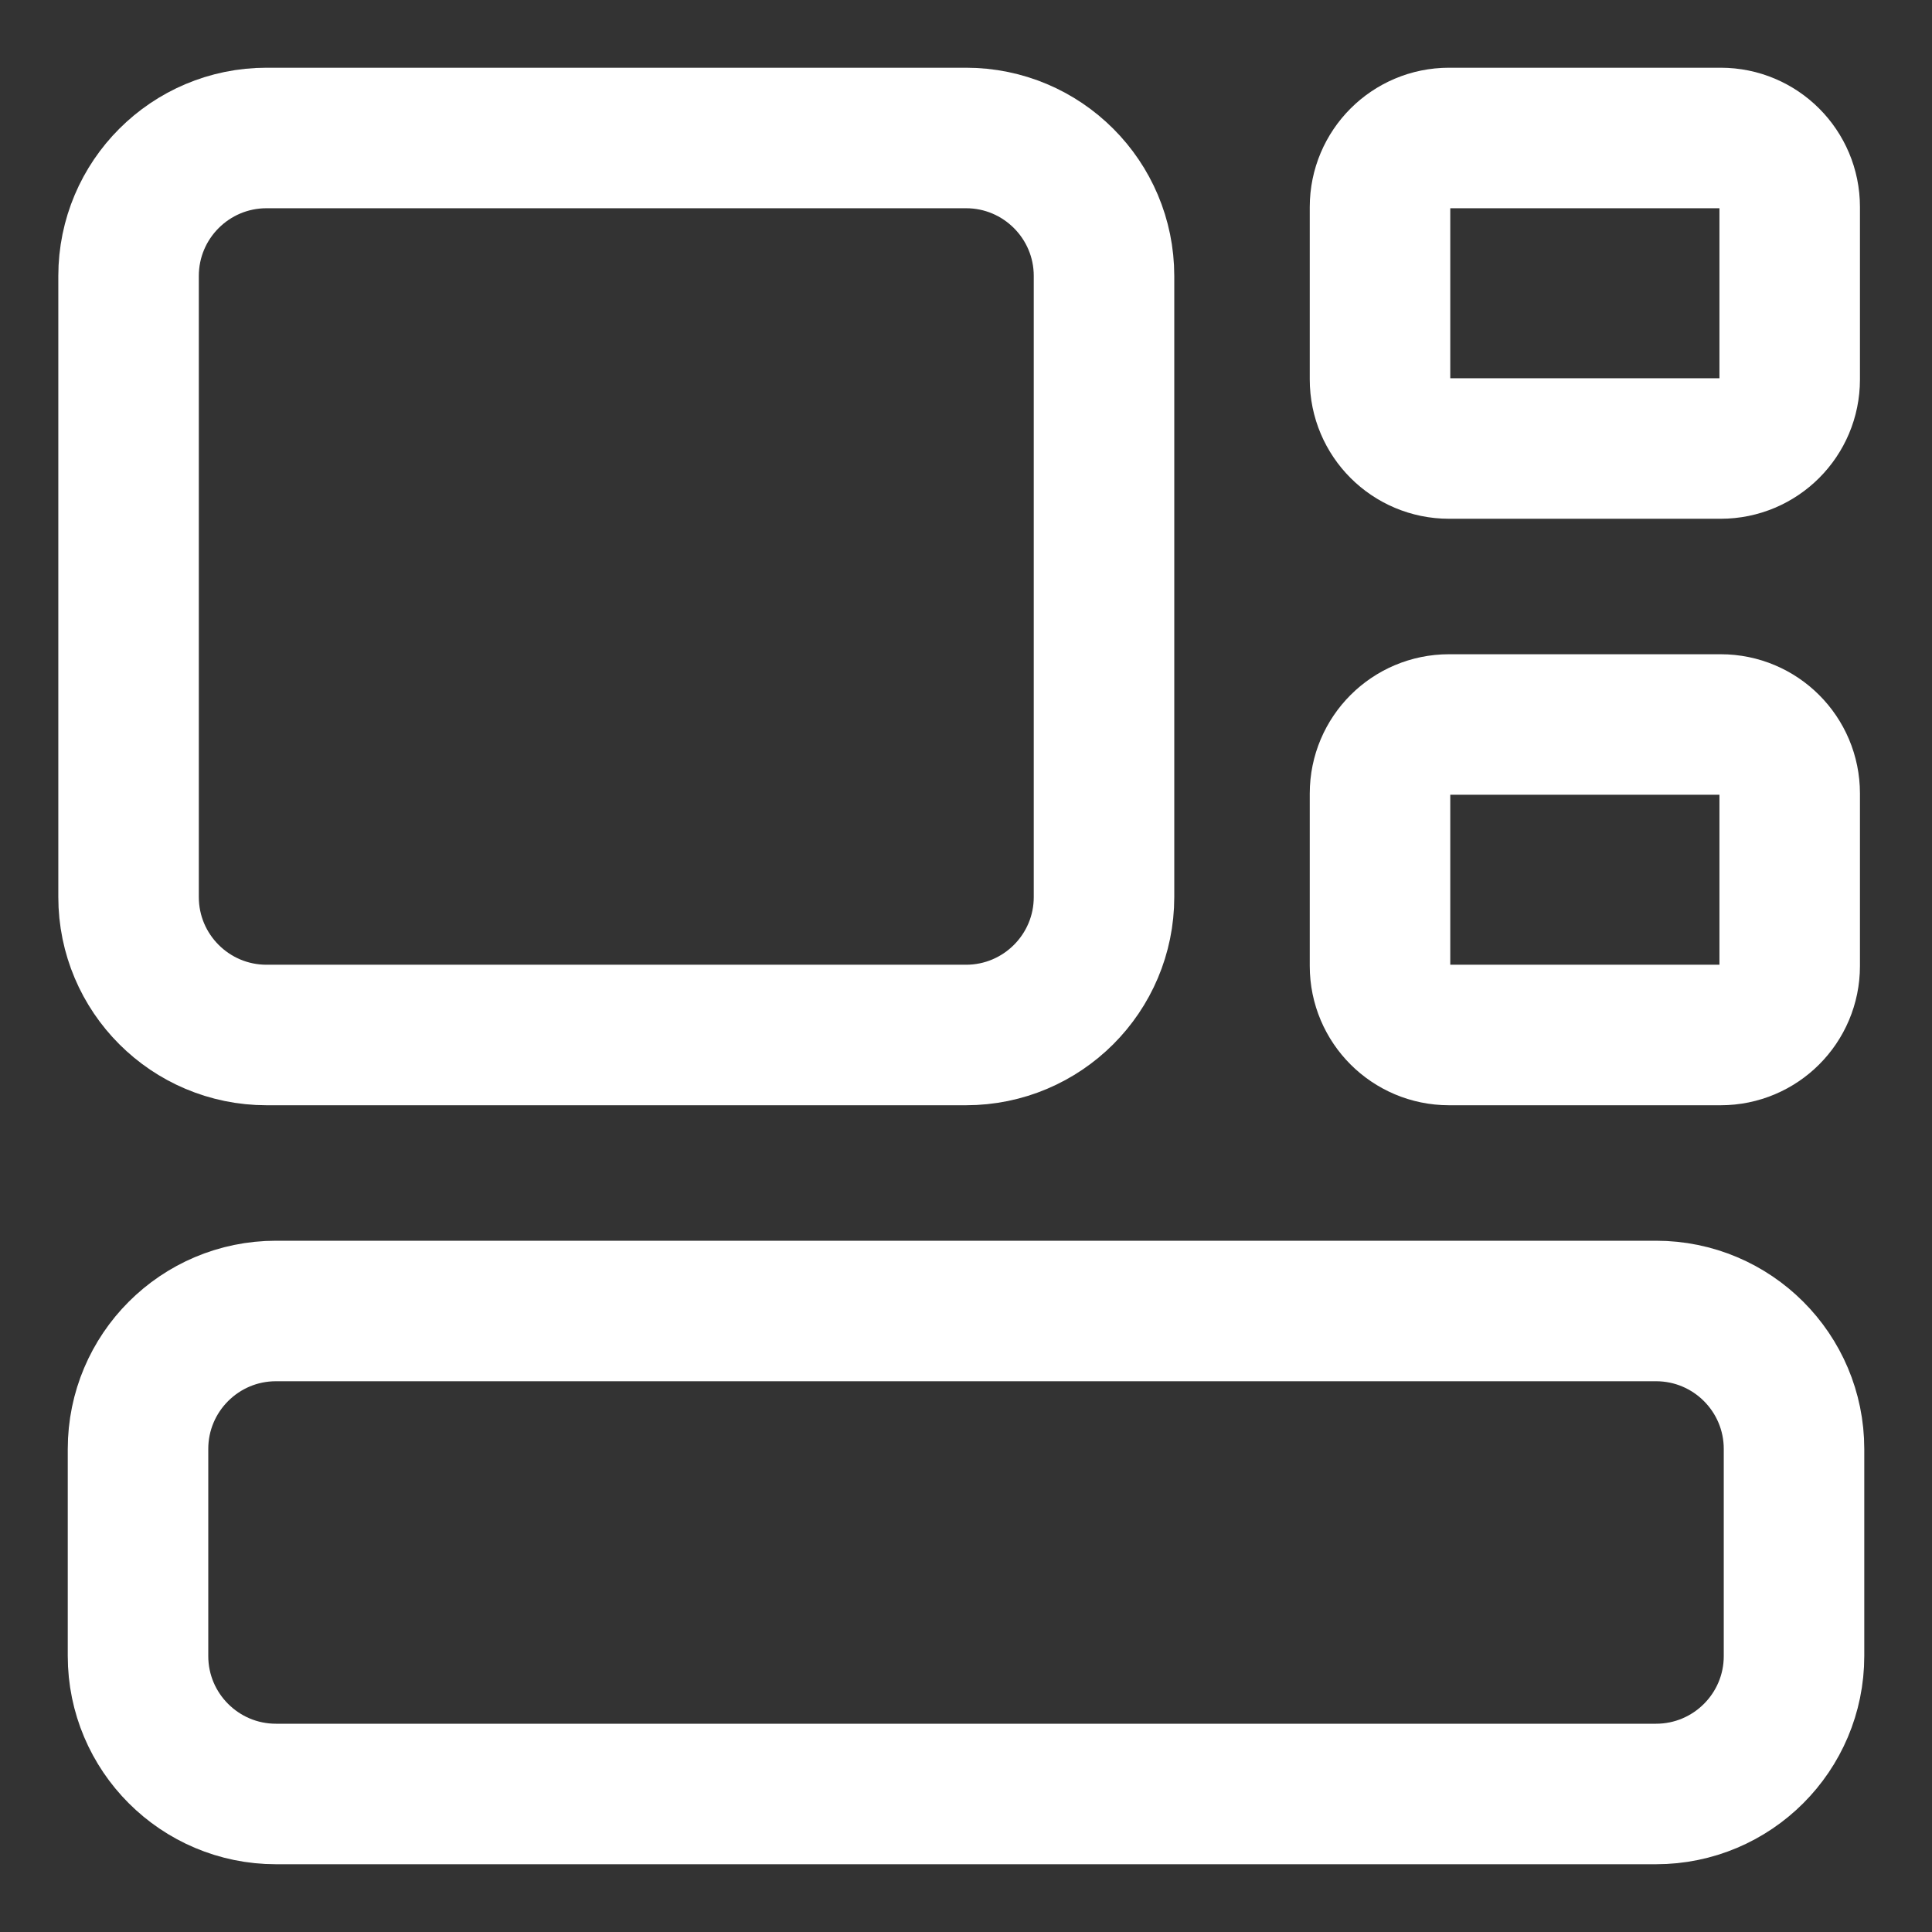
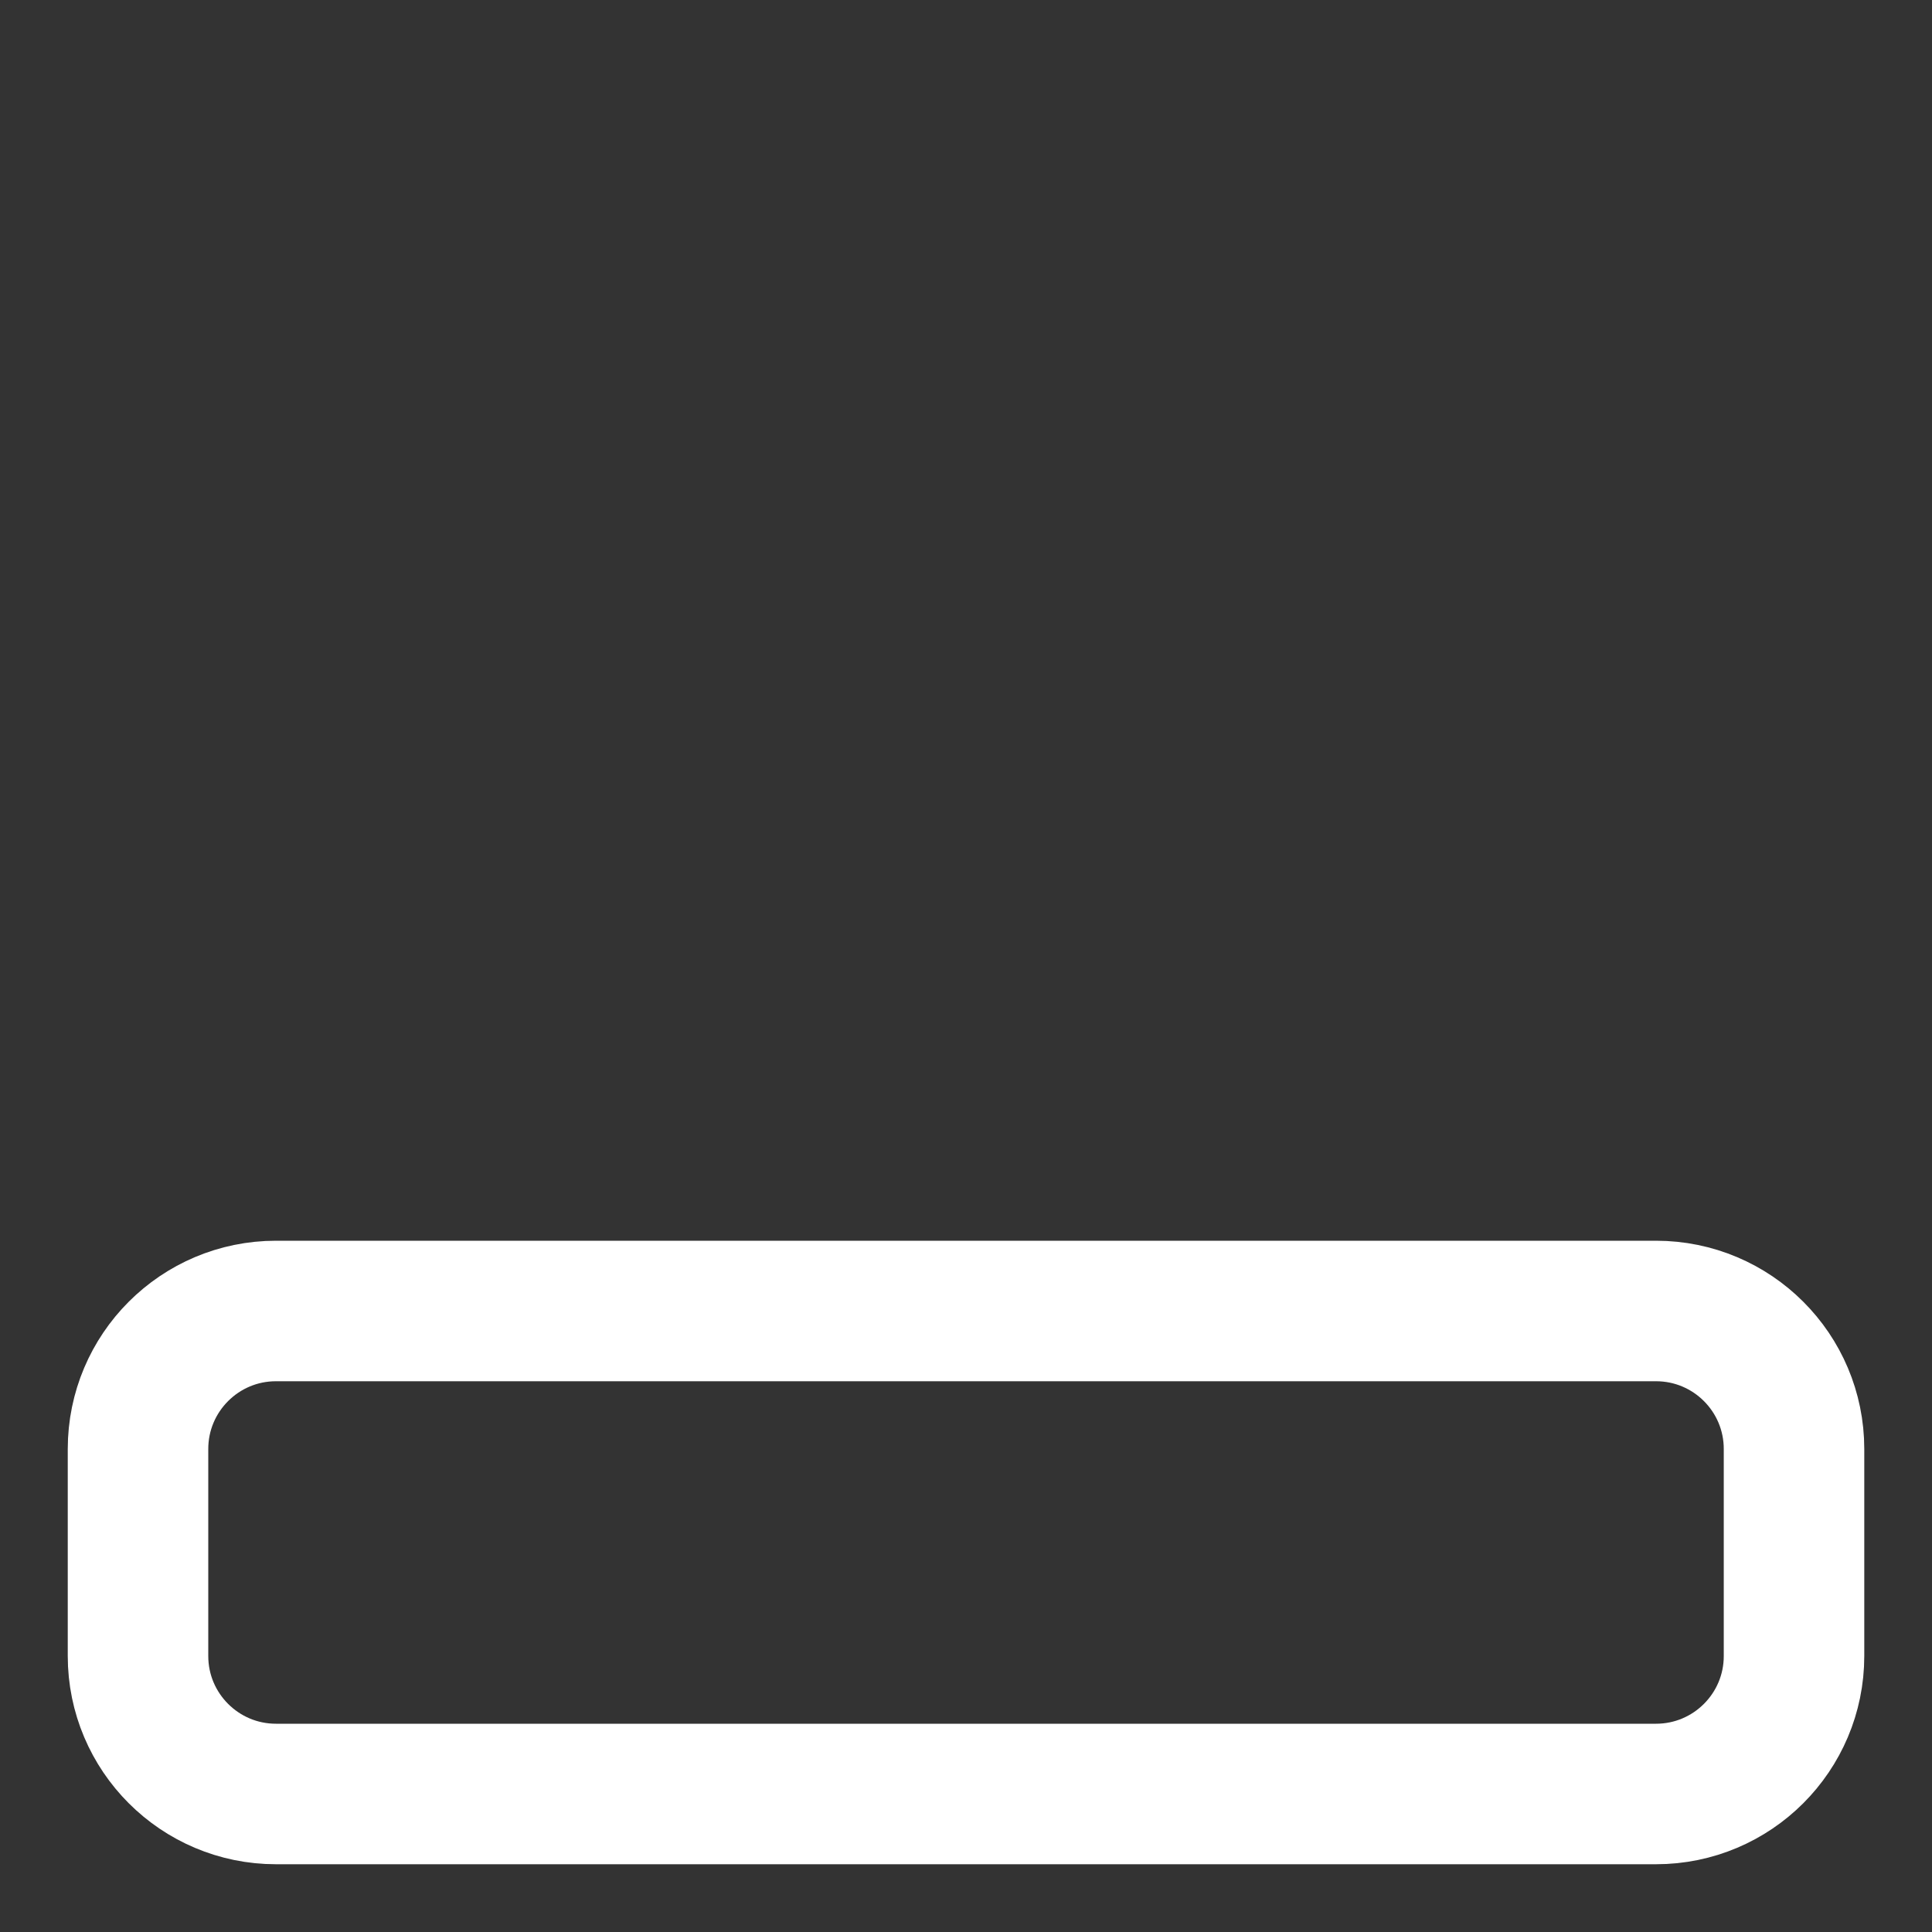
<svg xmlns="http://www.w3.org/2000/svg" width="55" height="55" viewBox="0 0 55 55" fill="none">
  <rect x="0" y="0" width="55" height="55" fill="#333333" stroke="none" />
  <path d="M47.143 37.321C49.313 37.321 51.072 39.08 51.072 41.25V47.143C51.072 49.312 49.313 51.071 47.143 51.071H7.857C5.688 51.071 3.929 49.312 3.929 47.143V41.25C3.929 39.08 5.688 37.321 7.857 37.321H47.143Z" stroke="white" stroke-width="4" stroke-linecap="round" stroke-linejoin="round" />
-   <path d="M27.5 3.928C29.67 3.928 31.429 5.687 31.429 7.857V25.536C31.429 27.705 29.67 29.464 27.5 29.464H7.589C5.419 29.464 3.66 27.705 3.66 25.536L3.66 7.857C3.66 5.687 5.419 3.928 7.589 3.928H27.5Z" stroke="white" stroke-width="4" stroke-linecap="round" stroke-linejoin="round" />
-   <path d="M48.985 3.928C50.07 3.928 50.949 4.808 50.949 5.893V10.803C50.949 11.888 50.07 12.768 48.985 12.768H41.25C40.166 12.768 39.286 11.888 39.286 10.803V5.893C39.286 4.808 40.166 3.928 41.25 3.928H48.985Z" stroke="white" stroke-width="4" stroke-linecap="round" stroke-linejoin="round" />
-   <path d="M48.985 20.625C50.07 20.625 50.949 21.504 50.949 22.589V27.5C50.949 28.585 50.07 29.464 48.985 29.464H41.25C40.166 29.464 39.286 28.585 39.286 27.5V22.589C39.286 21.504 40.166 20.625 41.25 20.625H48.985Z" stroke="white" stroke-width="4" stroke-linecap="round" stroke-linejoin="round" />
</svg>